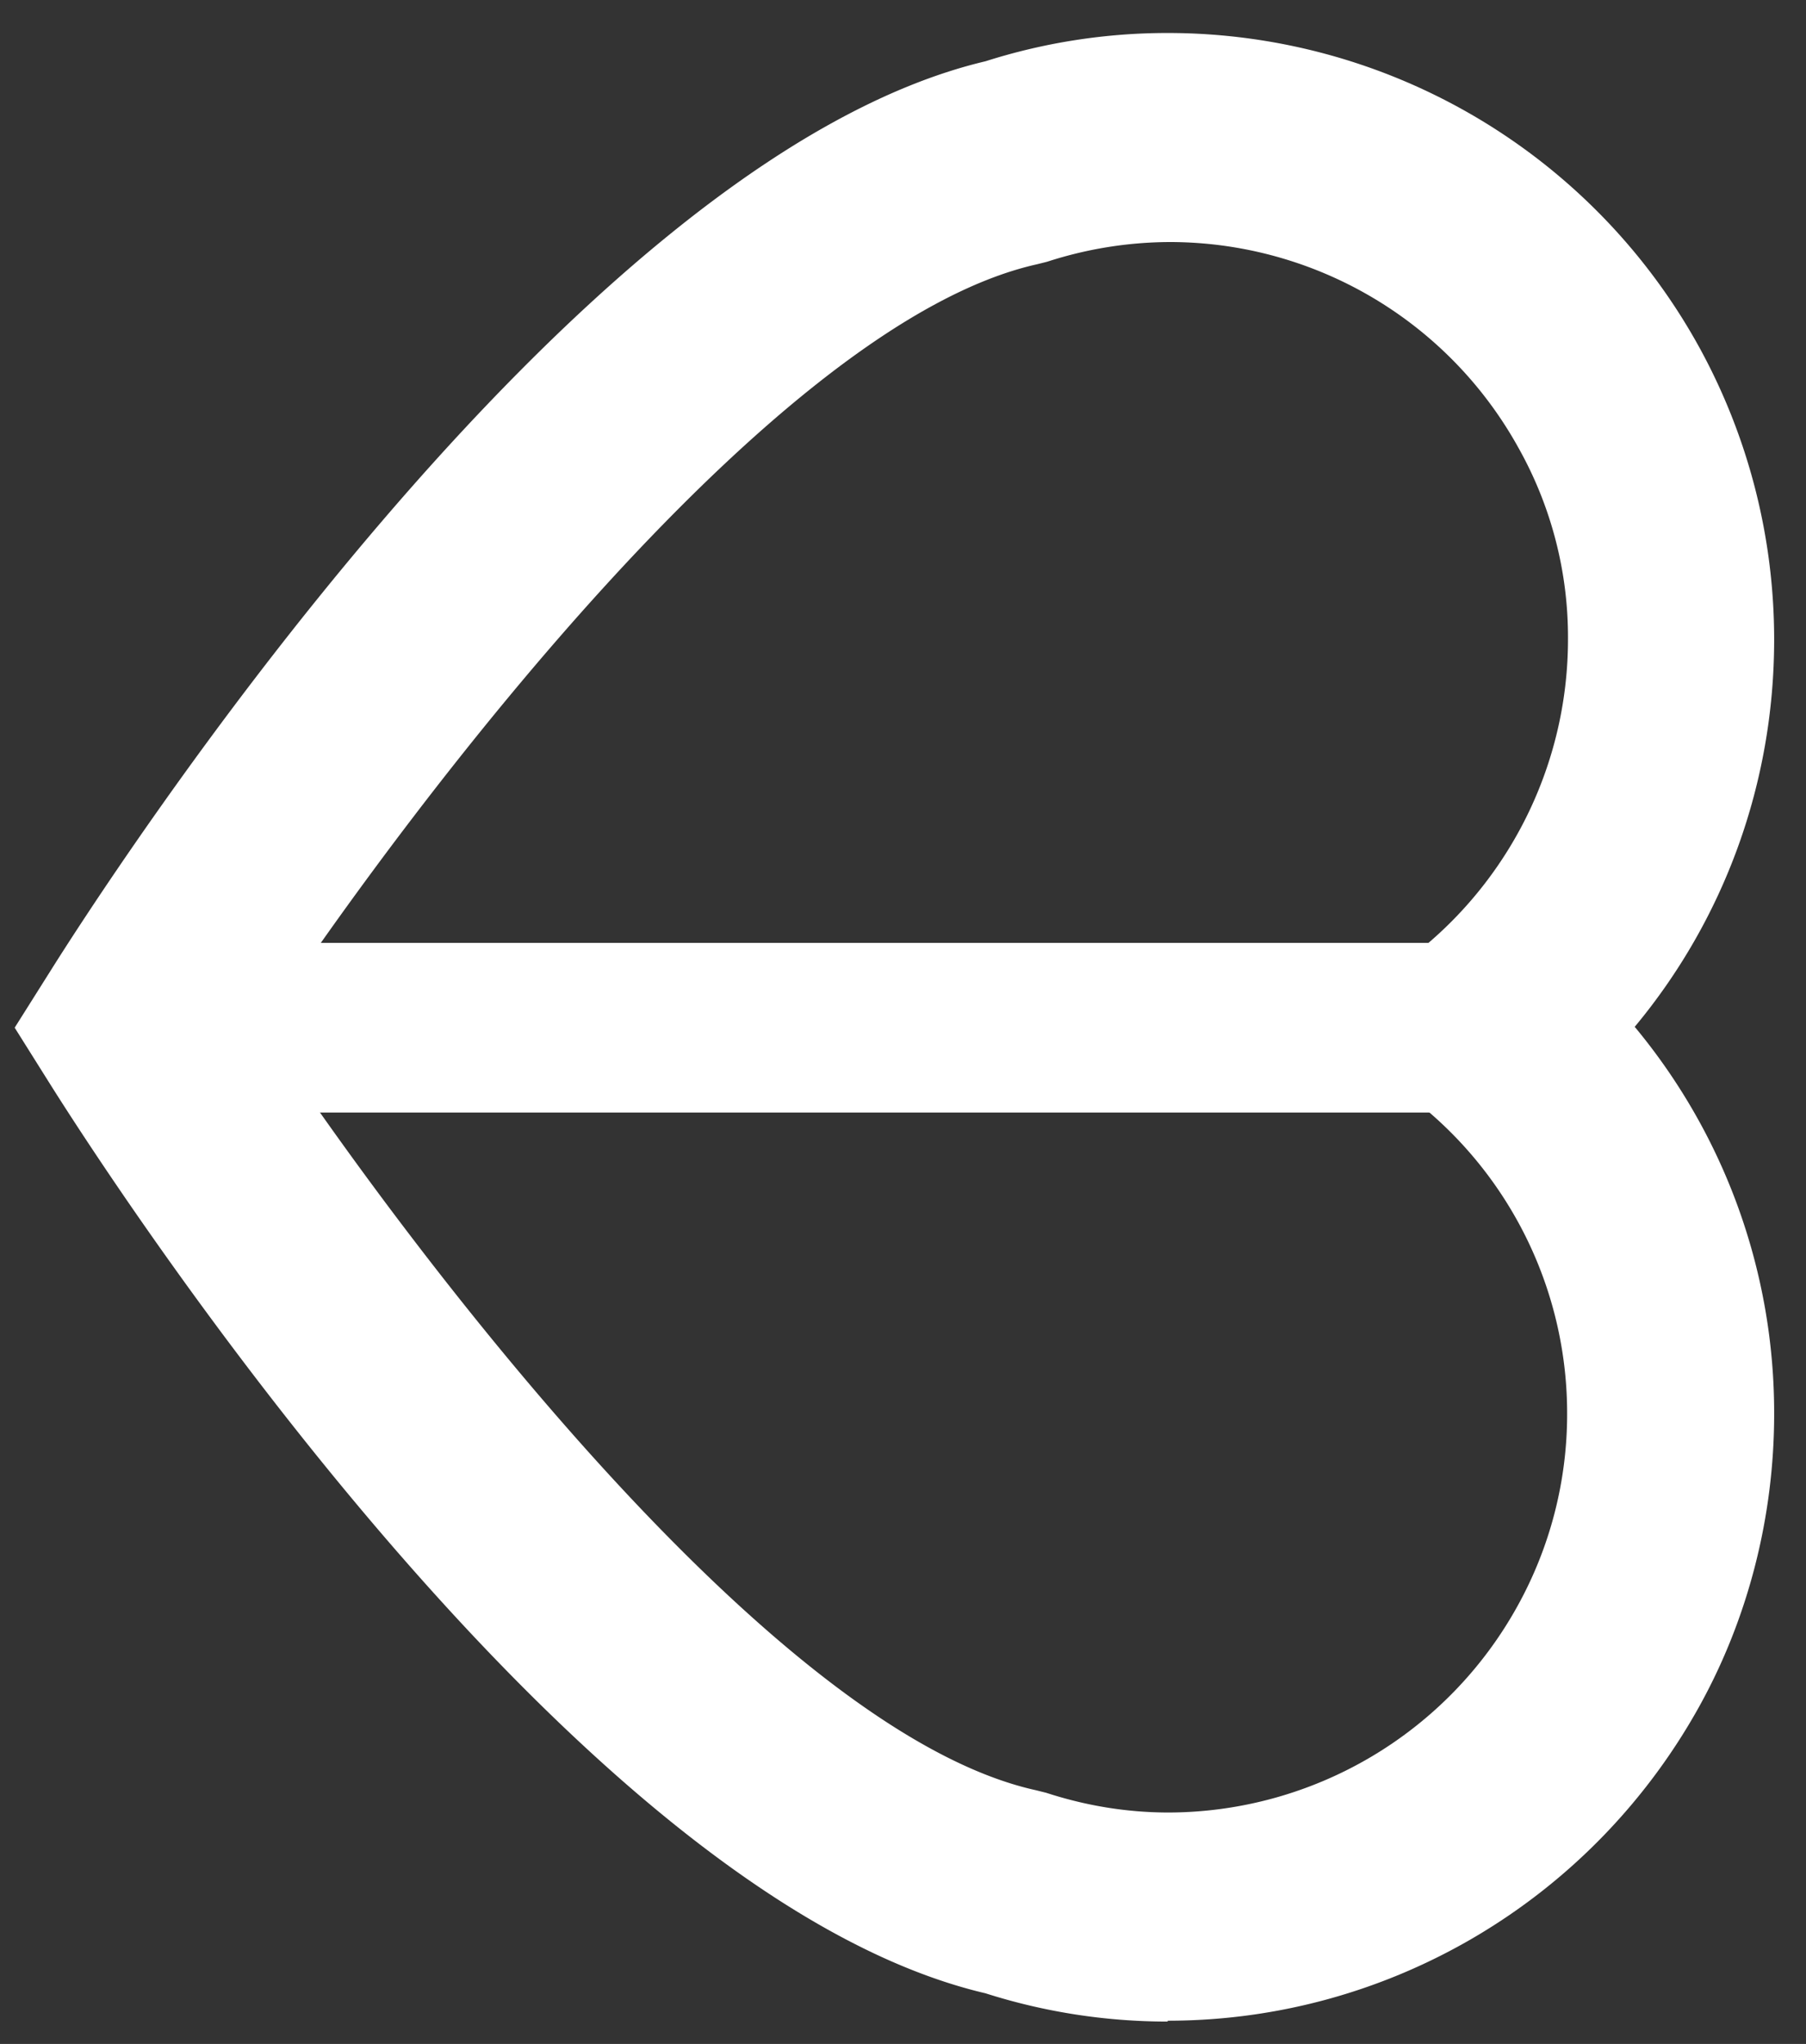
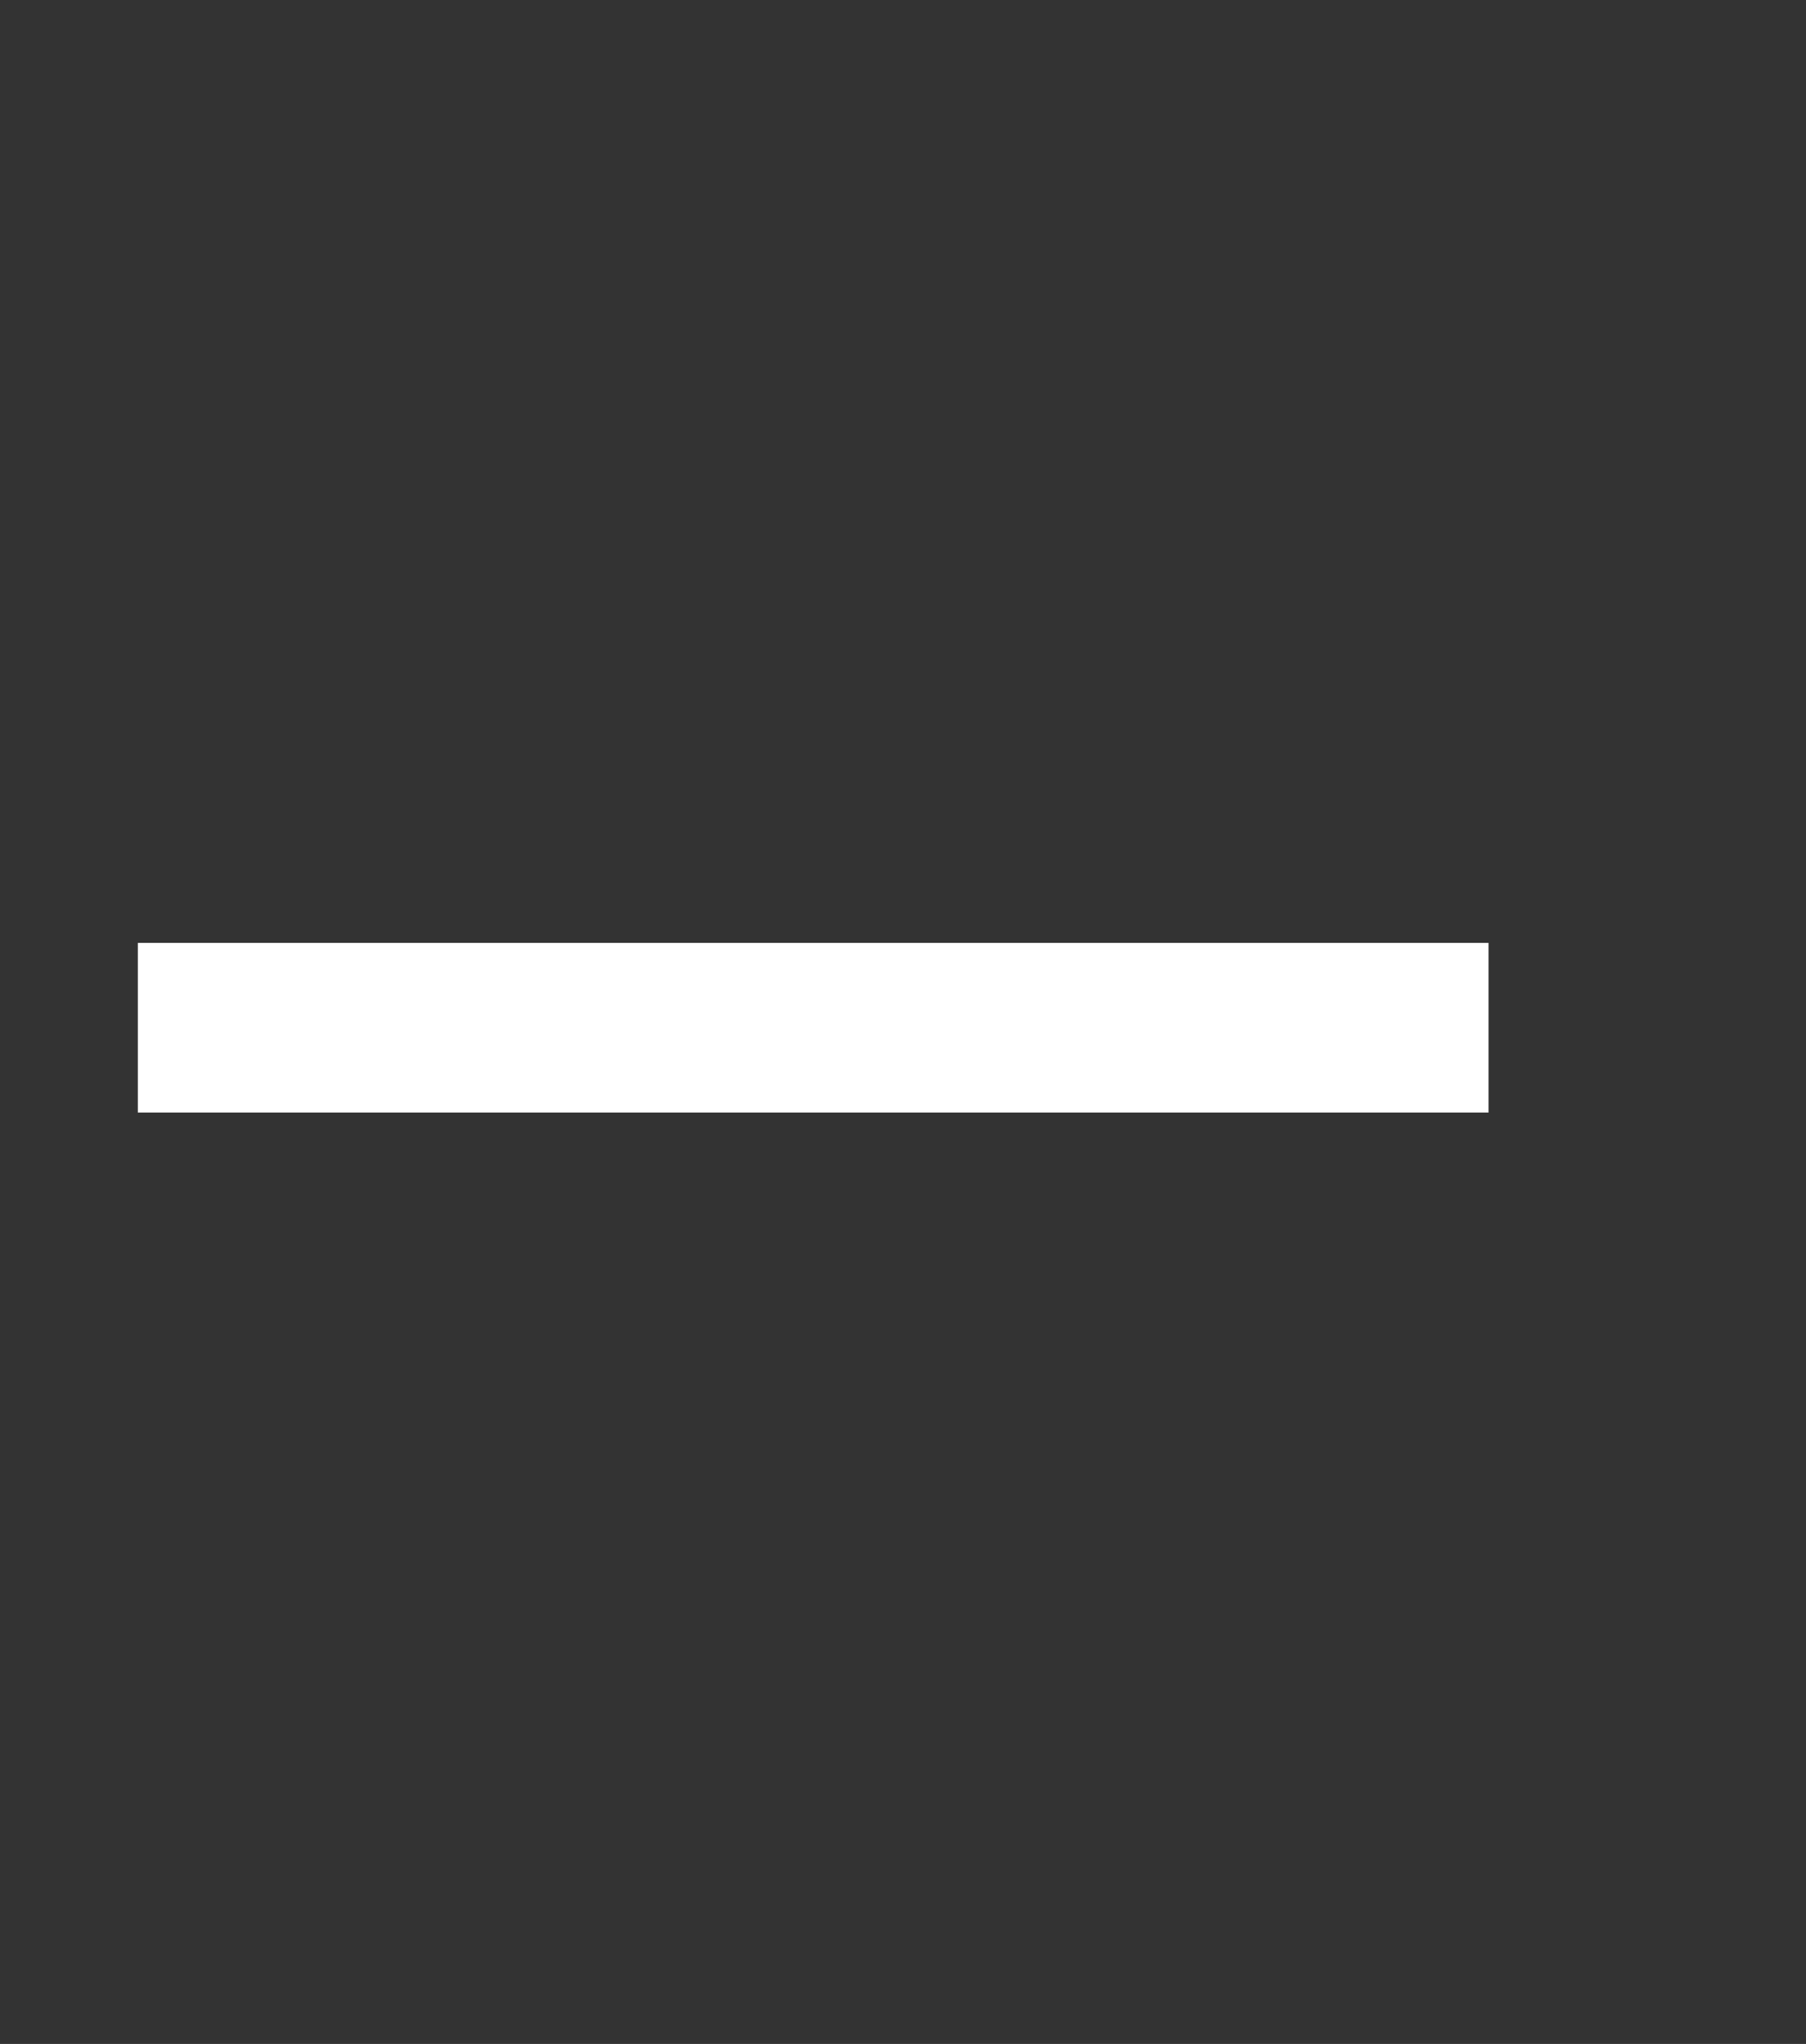
<svg xmlns="http://www.w3.org/2000/svg" width="38" height="43" fill="none">
  <rect width="100%" height="100%" fill="#333333" stroke="none" />
  <path fill="#fff" d="M31.318 19.836H2.9v3.569h28.42v-3.57Z" />
-   <path fill="#fff" d="M24.569 42.529a12.61 12.61 0 0 1-3.834-.595C11.97 39.879 2.143 24.54 1.045 22.792L.309 21.62l.738-1.171C2.143 18.7 11.97 3.362 20.736 1.289a12.612 12.612 0 0 1 3.833-.595 12.77 12.77 0 0 1 11.177 6.597 12.775 12.775 0 0 1 1.584 6.165c0 3.01-1.044 5.875-2.934 8.146a12.701 12.701 0 0 1 2.934 8.147c0 2.145-.54 4.29-1.584 6.165-2.268 4.073-6.534 6.597-11.177 6.597v.018ZM5.509 21.62c3.294 4.957 10.817 14.835 16.288 16.042l.216.054c.828.27 1.692.415 2.574.415a8.41 8.41 0 0 0 7.343-4.344 8.33 8.33 0 0 0 1.044-4.038 8.36 8.36 0 0 0-3.024-6.452l-2.033-1.677 2.033-1.694a8.413 8.413 0 0 0 3.042-6.47 8.135 8.135 0 0 0-1.044-4.038 8.386 8.386 0 0 0-7.343-4.326 8.43 8.43 0 0 0-2.574.415l-.216.054C16.344 6.787 8.821 16.664 5.527 21.62h-.018Z" />
</svg>